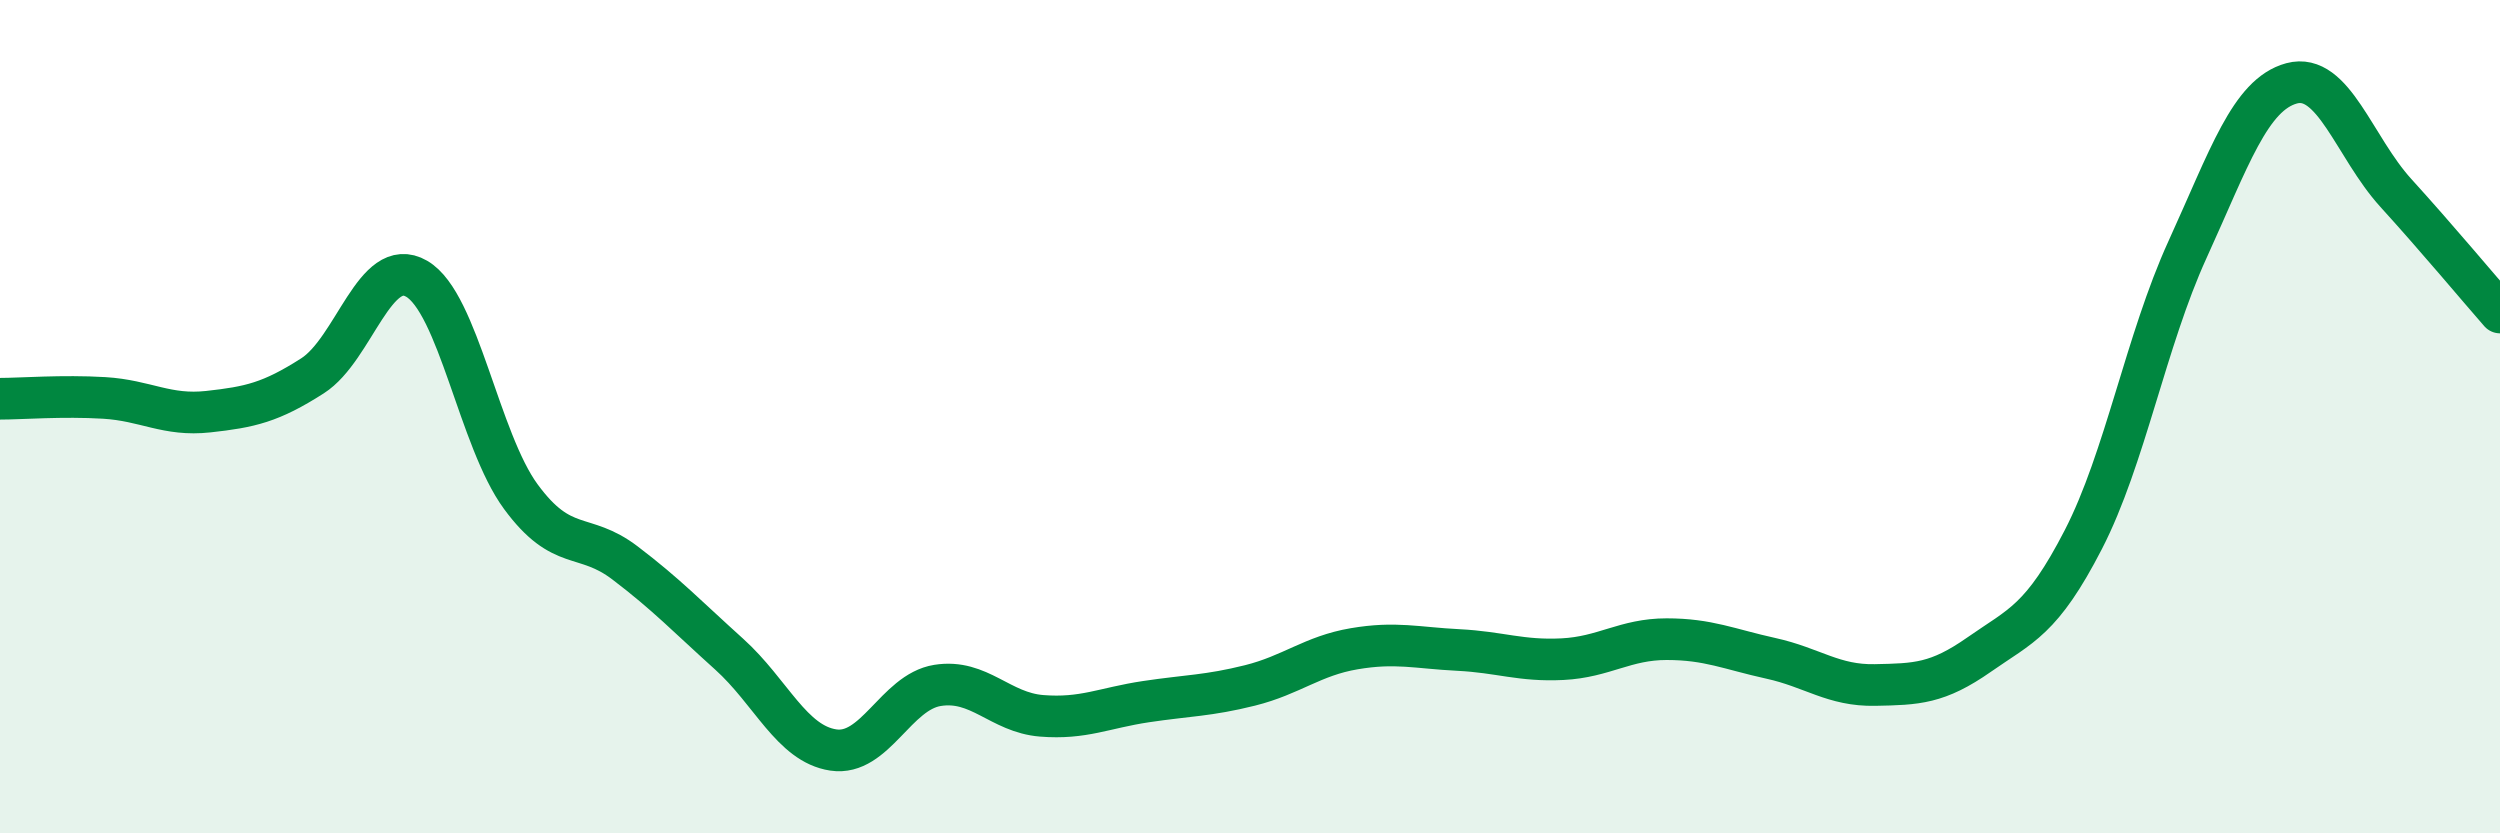
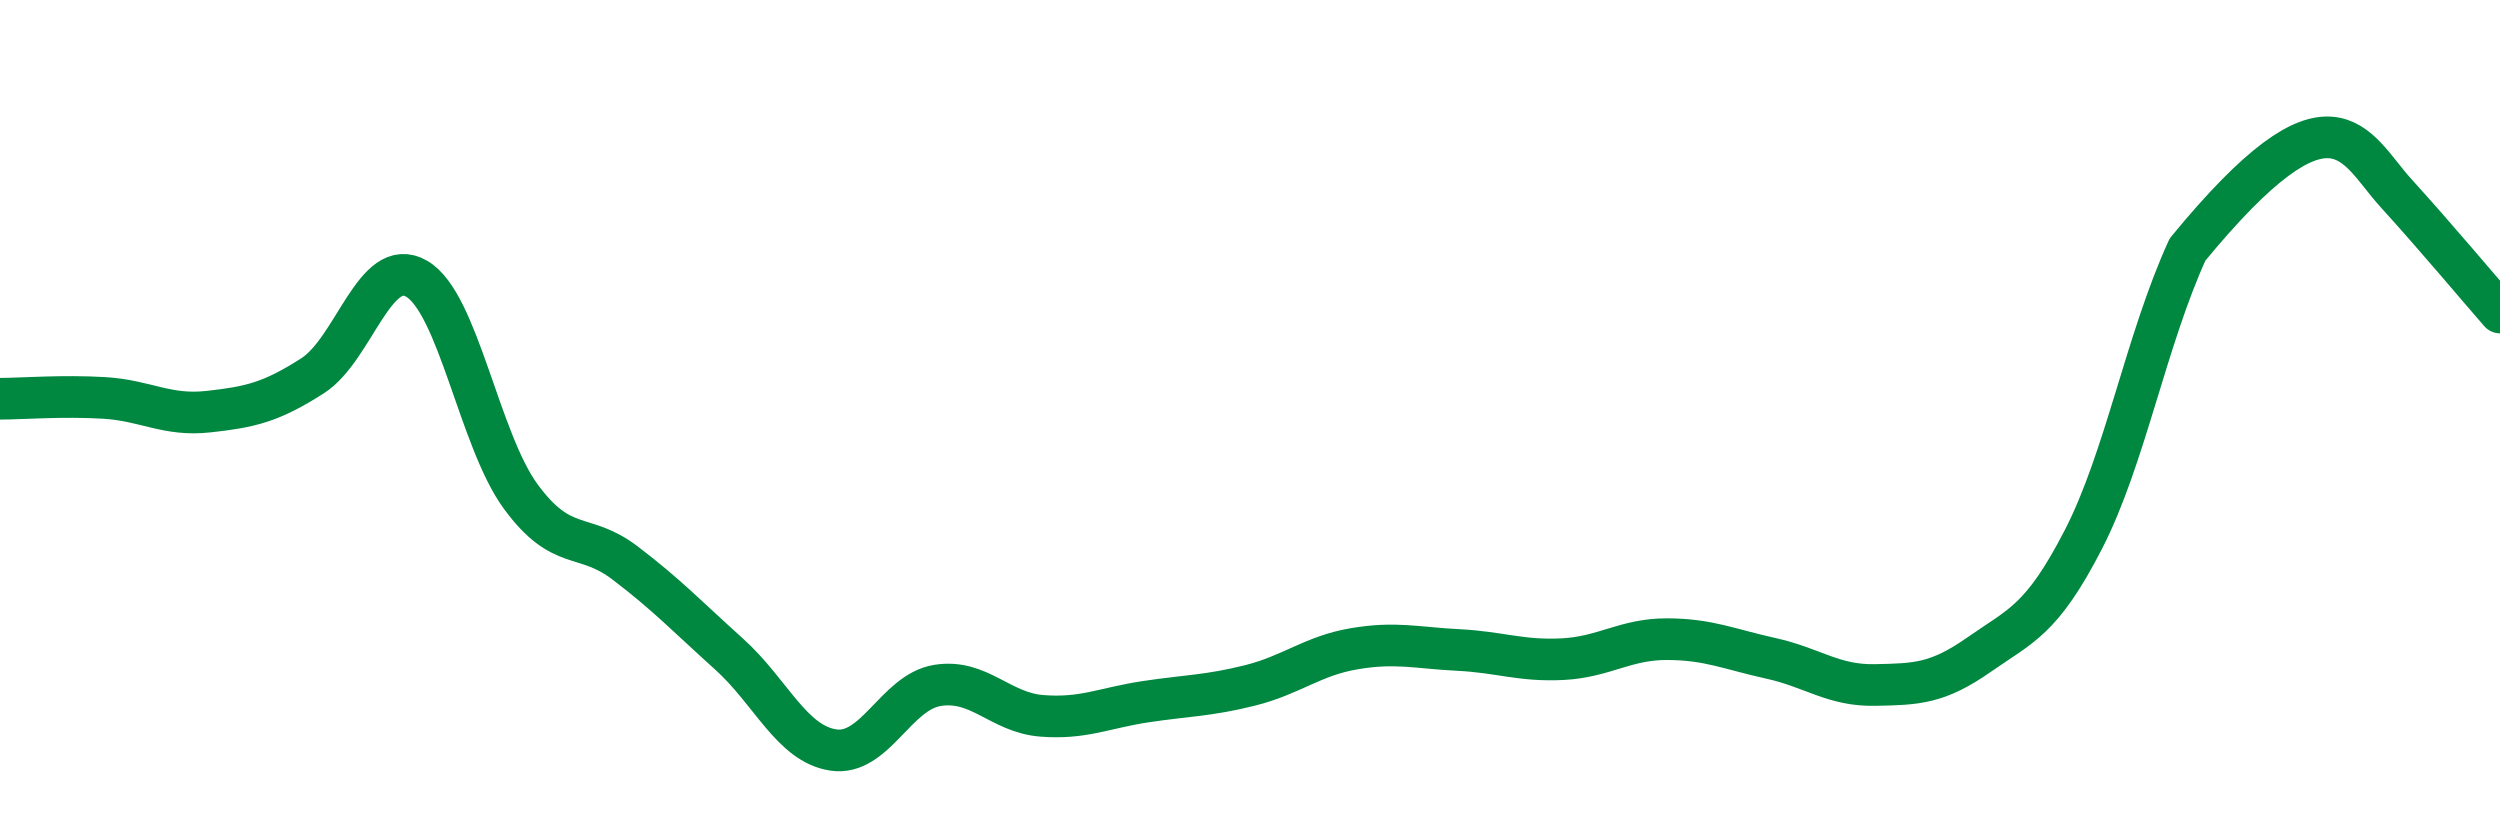
<svg xmlns="http://www.w3.org/2000/svg" width="60" height="20" viewBox="0 0 60 20">
-   <path d="M 0,9.57 C 0.5,9.57 1.5,9.49 2.5,9.55 C 3.5,9.61 4,9.99 5,9.88 C 6,9.77 6.5,9.66 7.5,9.02 C 8.5,8.38 9,6.11 10,6.69 C 11,7.27 11.5,10.56 12.5,11.92 C 13.5,13.28 14,12.75 15,13.51 C 16,14.27 16.5,14.8 17.5,15.7 C 18.5,16.6 19,17.85 20,18 C 21,18.15 21.5,16.61 22.5,16.45 C 23.5,16.29 24,17.1 25,17.18 C 26,17.26 26.5,16.99 27.5,16.84 C 28.5,16.69 29,16.7 30,16.45 C 31,16.2 31.5,15.74 32.5,15.57 C 33.5,15.4 34,15.55 35,15.6 C 36,15.65 36.5,15.87 37.5,15.82 C 38.5,15.77 39,15.34 40,15.34 C 41,15.34 41.5,15.58 42.5,15.8 C 43.5,16.02 44,16.46 45,16.44 C 46,16.42 46.5,16.41 47.5,15.71 C 48.5,15.01 49,14.89 50,12.95 C 51,11.01 51.5,8.18 52.5,5.99 C 53.5,3.8 54,2.27 55,2 C 56,1.73 56.5,3.53 57.5,4.63 C 58.5,5.73 59.5,6.93 60,7.5L60 20L0 20Z" fill="#008740" opacity="0.1" stroke-linecap="round" stroke-linejoin="round" />
-   <path d="M 0,9.57 C 0.5,9.57 1.5,9.49 2.5,9.55 C 3.5,9.61 4,9.99 5,9.88 C 6,9.77 6.5,9.66 7.5,9.02 C 8.5,8.38 9,6.11 10,6.69 C 11,7.27 11.5,10.56 12.5,11.92 C 13.5,13.28 14,12.75 15,13.51 C 16,14.27 16.5,14.8 17.5,15.7 C 18.5,16.6 19,17.85 20,18 C 21,18.15 21.5,16.61 22.5,16.45 C 23.5,16.29 24,17.1 25,17.18 C 26,17.26 26.5,16.99 27.5,16.84 C 28.5,16.69 29,16.7 30,16.45 C 31,16.2 31.5,15.74 32.5,15.57 C 33.5,15.4 34,15.55 35,15.6 C 36,15.65 36.5,15.87 37.5,15.82 C 38.5,15.77 39,15.34 40,15.34 C 41,15.34 41.5,15.58 42.5,15.8 C 43.5,16.02 44,16.46 45,16.44 C 46,16.42 46.5,16.41 47.5,15.71 C 48.5,15.01 49,14.89 50,12.95 C 51,11.01 51.5,8.18 52.5,5.99 C 53.5,3.8 54,2.27 55,2 C 56,1.73 56.5,3.53 57.5,4.63 C 58.5,5.73 59.5,6.93 60,7.5" stroke="#008740" stroke-width="1" fill="none" stroke-linecap="round" stroke-linejoin="round" />
+   <path d="M 0,9.57 C 0.5,9.57 1.5,9.49 2.5,9.55 C 3.5,9.61 4,9.99 5,9.88 C 6,9.77 6.5,9.66 7.5,9.02 C 8.5,8.38 9,6.11 10,6.69 C 11,7.27 11.5,10.56 12.5,11.92 C 13.5,13.28 14,12.75 15,13.51 C 16,14.27 16.5,14.8 17.5,15.7 C 18.5,16.6 19,17.85 20,18 C 21,18.15 21.5,16.61 22.5,16.45 C 23.5,16.29 24,17.1 25,17.18 C 26,17.26 26.5,16.99 27.5,16.84 C 28.5,16.69 29,16.7 30,16.45 C 31,16.2 31.5,15.74 32.5,15.57 C 33.5,15.4 34,15.55 35,15.6 C 36,15.65 36.5,15.87 37.5,15.82 C 38.5,15.77 39,15.34 40,15.34 C 41,15.34 41.5,15.58 42.5,15.8 C 43.5,16.02 44,16.46 45,16.44 C 46,16.42 46.5,16.41 47.5,15.71 C 48.5,15.01 49,14.89 50,12.95 C 51,11.01 51.5,8.18 52.5,5.99 C 56,1.73 56.5,3.53 57.5,4.63 C 58.5,5.73 59.5,6.93 60,7.5" stroke="#008740" stroke-width="1" fill="none" stroke-linecap="round" stroke-linejoin="round" />
</svg>